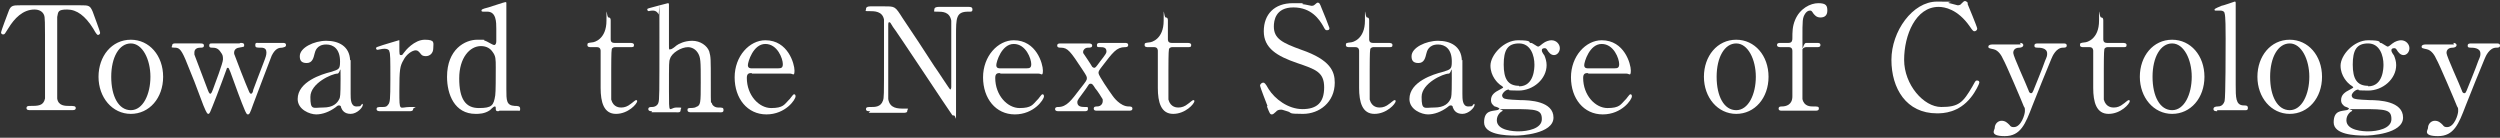
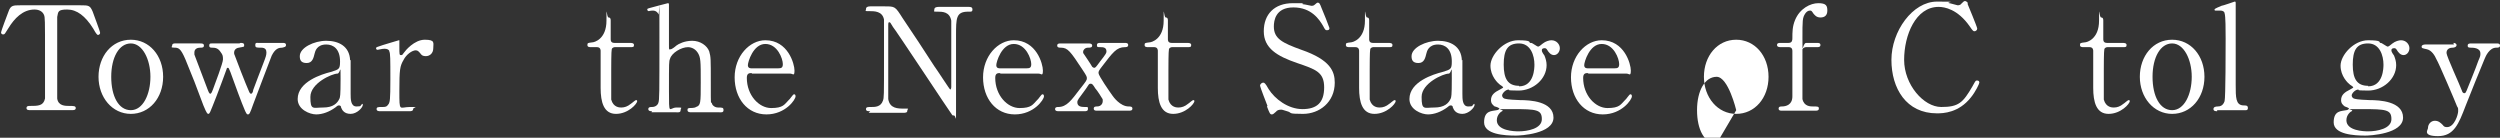
<svg xmlns="http://www.w3.org/2000/svg" version="1.1" viewBox="0 0 472 26" width="472" height="26">
  <rect x="0" y="0" width="472" height="26" fill="#333333" stroke="none" />
  <defs>
    <style>
      .cls-1 {
        fill: #fff;
      }
    </style>
  </defs>
  <g>
    <g id="_レイヤー_">
      <g>
        <path class="cls-1" d="M15.2,1c1.5,0,1.8,0,2.3,1.2.2.6,1.4,3.7,1.4,4s-.3.4-.4.4-.3-.1-.9-1.2c-1.5-2.4-3.1-3.6-4.9-3.6s-1.7.4-1.9,1.4c0,.5,0,6.7,0,7.8s0,7.1,0,7.6c.2,1.4,1.5,1.4,2.3,1.4s1.2,0,1.2.4-.4.4-.8.4h-7.7c-.4,0-.8,0-.8-.4s.4-.4.6-.4c1.6,0,2.6,0,2.9-1.4,0-.4,0-.5,0-7.8s0-7.5-.2-8c-.3-.7-1-1-1.8-1-2.2,0-3.8,1.7-4.9,3.5-.7,1.1-.7,1.2-1,1.2s-.4-.2-.4-.4S1.4,2.7,1.6,2.2c.4-1.2.9-1.2,2.2-1.2h11.3Z" />
        <path class="cls-1" d="M24.7,7.5c3.5,0,6.1,3,6.1,7s-2.6,7-6.1,7-6.1-3.1-6.1-7,2.5-7,6.1-7ZM24.7,20.8c2.3,0,3.7-3,3.7-6.3s-1.5-6.3-3.7-6.3-3.7,2.6-3.7,6.3,1.4,6.3,3.7,6.3Z" />
        <path class="cls-1" d="M45.4,8.1c.3,0,.7,0,.7.4s0,.3-1,.5c-.7.1-.9.6-.9.9s0,.3.1.5c0,.1,2.3,6,2.6,6.6.2.5.3.7.5.7s.4-.4.4-.7c.2-.6,1.6-4.2,1.9-5,.5-1.3.6-1.6.6-2.1s-.2-.9-1-.9c-.9,0-1.1,0-1.1-.5s.3-.4.5-.4h4.7c.2,0,.6,0,.6.4s-.4.4-.7.5c-.6,0-1.3.1-2,1.5-.1.2-3,7.9-3.5,9.2-.6,1.7-.7,1.9-1,1.9s-.4-.5-.5-.6c-.7-1.6-1.9-4.9-2.8-7.4-.3-.7-.3-.8-.5-.8s-.2.2-.2.2c0,.1-1.6,4.3-1.9,5.1-1.3,3.3-1.3,3.4-1.6,3.4s-.7-1.2-.9-1.6c-1.7-4.5-1.7-4.6-3.4-8.7-.9-2.1-1.3-2.2-2.1-2.2s-.4-.2-.4-.4c0-.4.4-.4.5-.4h4.8c.3,0,.7,0,.7.4s-.3.4-.7.4c-.5,0-1.1.2-1.1.9s0,.3,0,.4c0,0,2.2,5.8,2.5,6.6.1.3.3.8.5.8s.4-.5.5-.8c.4-1.1,1.9-5,1.9-5.7s-.1-.9-.4-1.3c-.5-.8-1-.9-1.7-.9-.2,0-.5,0-.5-.4s.2-.4.5-.4h5.2Z" />
        <path class="cls-1" d="M66.2,11.3c0,.9,0,5.4,0,6.4s0,2.4,1.1,2.4.7-.2.9-.3c0,0,.2-.2.2-.2,0,0,.1,0,.1.2,0,.5-1.1,1.7-2.3,1.7s-1.6-.7-1.8-1.2c0-.2-.1-.4-.4-.4s-.4.2-.7.4c-1.1.8-2.4,1.3-3.6,1.3s-3.5-.9-3.5-2.9c0-3.3,4.6-4.7,6.2-5.1,1.6-.5,1.8-.5,1.8-2,0-2.4-1.3-3.2-2.6-3.2-1.8,0-2.1,1.3-2.2,1.7-.2.8-.4,1.8-1.5,1.8s-1.3-.6-1.3-1.3c0-1.6,2.7-2.9,5-2.9s4.4,1,4.5,3.7ZM64.1,18.6c.1-.3.2-.4.2-3.7s0-1-.6-1c-1,0-5.1,1.8-5.1,4.4s.5,2,2.4,2,2.7-.8,3.1-1.7Z" />
        <path class="cls-1" d="M71.8,21c-.2,0-.7,0-.7-.4s.3-.4,1-.4.9,0,1.3-.6c.2-.4.3-.7.3-4.6s0-4.9-.2-5.3c0-.3-.4-.5-.9-.5s-1.1.2-1.3.2-.3-.1-.3-.3c0-.2.1-.2,1.3-.6.4-.1,2.9-.9,3-.9s.1,0,.1,0v1.2c0,1.5,0,1.6.3,1.6s.2,0,.6-.5c.2-.3,1.9-2.4,3.9-2.4s1.6.6,1.6,1.6-.7,1.5-1.4,1.5-.9-.3-1.1-.6c-.2-.2-.4-.5-.8-.5-.7,0-1.8.8-2.3,1.8-.7,1.2-.8,1.8-.8,5.9s0,3,2,3,.6,0,.6.4-.5.4-.7.4h-5.7Z" />
-         <path class="cls-1" d="M94.1,21c-.2,0-.5,0-.5-.4,0-.4,0-.5-.2-.5s-.8.6-.9.7c-1,.7-2.1.7-2.7.7-4,0-5.4-3.7-5.4-7,0-5.2,3.4-7,5.7-7s.8,0,1.5.2c.2,0,1.4.8,1.7.8s.4-.4.4-.7,0-2.1,0-2.4c0-1.2,0-3.2-1.7-3.2s-.7,0-.8,0c-.1,0-.3,0-.3-.2,0-.2.1-.3,1.3-.6.4-.1,3-1,3.2-1s.1,0,.2.1c0,.1,0,1.8,0,2.1,0,2,0,12,0,14.2s0,3.1,1.6,3.2c.5,0,1,0,1,.5s0,.4-.4.4h-3.5ZM93.5,18c.1-.6.1-3.5.1-5.2s0-2.2-.6-3c-.4-.6-1.1-1.1-2.2-1.1-2.1,0-4.1,2.2-4.1,6.1s1.2,5.6,3.7,5.6,2.8-.5,3.1-2.4Z" />
        <path class="cls-1" d="M111.6,8.9c-.3,0-.7,0-.7-.4s.1-.4.9-.5c.4,0,2.7-.6,2.7-4.1s0-.6.4-.6.4.4.4.6v3.5c0,.2,0,.7.7.7h2.9c.3,0,.8,0,.8.4s-.2.4-.7.4h-2.9c0,0-.5,0-.6.4-.1.3-.1,3.4-.1,3.9,0,.8,0,5.2,0,5.6.4,1.5,1.6,1.5,1.9,1.5.6,0,1.2-.2,1.8-.7.2-.1.8-.7,1-.7s.2.1.2.2c0,.5-1.7,2.4-4,2.4s-2.9-2.2-2.9-4.9,0-6,0-7c0-.1,0-.7-.7-.7h-1.1Z" />
        <path class="cls-1" d="M123.1,21c-.2,0-.7,0-.7-.4s.4-.4.7-.4c.9,0,1.2-.7,1.2-.8.2-.5.2-1.7.2-12.3s0-3.9-.2-4.4c0-.2-.4-.7-1-.7s-.7.1-.8.1-.3-.1-.3-.3.2-.2.5-.3c.4-.1,3.3-.9,3.4-.9s.2,0,.2.3c0,.2,0,6.3,0,7.5s0,.9.3.9,1-.6,1.1-.7c.4-.3,1.5-.9,3-.9s2.8.9,3.2,2c.3,1.1.3,1.2.3,6s0,3.3.2,3.8c0,.2.4.8,1.2.8s1,0,1,.5-.5.4-.8.4h-5.3c-.2,0-.7,0-.7-.4s.1-.3.3-.4c.2,0,1.1,0,1.3-.2.9-.3.9-.7.9-4.7s0-4.7-.6-5.6c-.6-.9-1.5-1-1.8-1-1.3,0-3.1,1.1-3.4,2.2-.2.5-.2.6-.2,5.8s0,3.4,1.4,3.4.8,0,.8.5-.5.4-.8.4h-4.7Z" />
        <path class="cls-1" d="M141.9,13.8c-.4,0-.9,0-.9.9,0,3.3,2.3,5.7,4.6,5.7s2.5-.7,3.3-1.5c.2-.1.8-1.1,1-1.1s.3.1.3.4c0,.6-1.9,3.4-5.5,3.4s-6-3-6-7,2.8-7,5.8-7c4.3,0,5.5,4.5,5.5,5.7s-.3.6-.8.6h-7.2ZM146.9,12.9c.6,0,.9-.1.9-.8,0-1-1-3.8-3.3-3.8s-3.3,3.4-3.3,4,.5.6.7.6h5Z" />
        <path class="cls-1" d="M164.3,21c-.4,0-.8,0-.8-.4s.3-.4,1-.4,1.8,0,2.2-1.2c.2-.6.2-.7.2-7.9s0-6.9,0-7.4c-.3-1.6-1.8-1.6-2.8-1.6s-.6,0-.6-.4.4-.5.8-.5h2.7c2,0,2,0,3.4,2.2,1.7,2.5,4.4,6.6,6,9.1.4.5,2.9,4.4,3,4.4s.2-.2.2-.5c0-.8,0-5.3,0-6.2s0-5.8,0-6.3c-.3-1.7-1.7-1.7-2.6-1.7s-.6,0-.6-.4.4-.5.8-.5h5.7c.3,0,.7,0,.7.5s-.4.4-.8.4c-2.3,0-2.3,1.2-2.3,4.5s0,12.2,0,14.5,0,.6-.4.6-.3-.1-.4-.2c-.2-.2-10.9-16.4-11.1-16.5-.5-.8-.5-.9-.7-.9s-.2.2-.2.5c0,1,0,5.8,0,6.9s0,6.6,0,7.1c.3,1.8,1.8,1.8,3,1.8s.6,0,.6.4-.4.4-.9.4h-6.4Z" />
        <path class="cls-1" d="M188.8,13.8c-.4,0-.9,0-.9.9,0,3.3,2.3,5.7,4.6,5.7s2.5-.7,3.3-1.5c.2-.1.8-1.1,1-1.1s.3.1.3.4c0,.6-1.9,3.4-5.5,3.4s-6-3-6-7,2.8-7,5.8-7c4.3,0,5.5,4.5,5.5,5.7s-.3.6-.8.6h-7.2ZM193.8,12.9c.6,0,.9-.1.9-.8,0-1-1-3.8-3.3-3.8s-3.3,3.4-3.3,4,.5.6.7.6h5Z" />
        <path class="cls-1" d="M199.9,21c-.2,0-.7,0-.7-.4s.4-.4.6-.4c1.6,0,2.5-1.3,4.1-3.4,1.2-1.5,1.3-1.7,1.3-2s0-.4-.8-1.6c-2.3-3.5-2.8-4.2-4.1-4.2-.3,0-.7,0-.7-.4s.4-.4.6-.4h5.3c.2,0,.7,0,.7.4s-.4.4-.8.4c-.6,0-.9.5-.9.7s0,.2,0,.3c0,0,1.5,2.2,1.7,2.6,0,0,.2.2.4.2s.3-.1,1.1-1.2c1.1-1.4,1.2-1.6,1.2-1.9,0-.8-.7-.8-1.2-.8s-.6,0-.6-.4.4-.4.6-.4h4.7c.2,0,.6,0,.6.4s-.4.4-.6.4c-1.6,0-2.3,1-4.3,3.6-.7.9-.7,1-.7,1.3,0,.5,2.1,3.5,2.6,4.2.2.3,1.5,2.1,3.1,2.1.3,0,.7,0,.7.4s-.4.4-.7.4h-6c-.2,0-.6,0-.6-.4s.4-.4.6-.4c.9,0,1.1-.7,1.1-1s0-.4-.1-.5c-.1-.2-1-1.6-1.3-1.9-.5-.8-.6-.9-.9-.9s-.3.1-.9,1c-1.4,1.9-1.6,2.1-1.6,2.5,0,.8.7.9,1.4.9s.6,0,.6.4-.4.4-.7.4h-4.9Z" />
        <path class="cls-1" d="M216.8,8.9c-.3,0-.7,0-.7-.4s.1-.4.9-.5c.4,0,2.7-.6,2.7-4.1s0-.6.4-.6.4.4.4.6v3.5c0,.2,0,.7.7.7h2.9c.3,0,.8,0,.8.4s-.2.4-.7.4h-2.9c0,0-.5,0-.6.4-.1.3-.1,3.4-.1,3.9,0,.8,0,5.2,0,5.6.4,1.5,1.6,1.5,1.9,1.5.6,0,1.2-.2,1.8-.7.2-.1.8-.7,1-.7s.2.1.2.2c0,.5-1.7,2.4-4,2.4s-2.9-2.2-2.9-4.9,0-6,0-7c0-.1,0-.7-.7-.7h-1.1Z" />
        <path class="cls-1" d="M239.3,20c-.2-.5-1.4-3.6-1.4-3.8,0-.4.4-.6.6-.6s.4.1,1,1.2c1.2,1.9,3.7,3.8,6.4,3.8s4.1-1.2,4.1-4.1-1.6-3.4-5.1-4.6c-3.8-1.3-6.3-2.8-6.3-6s2-5.3,5.5-5.3,1.2,0,1.9.2c.3,0,1.5.3,1.6.3s.4,0,.6-.2c.4-.3.4-.4.6-.4.3,0,.4.2.7,1,.2.4,1.5,3.7,1.5,3.8,0,.4-.3.4-.5.4s-.3,0-.7-.8c-.7-1.2-2.2-3.5-5.6-3.5s-3.7,2.5-3.7,3.6c0,2.3,1.6,3.1,5.2,4.4,5.5,1.9,6.3,4.1,6.3,6.2,0,3.7-2.9,5.9-6,5.9s-1.9-.2-3-.5c-.7-.2-.9-.3-1.1-.3-.4,0-.8.1-1,.4-.5.4-.5.5-.8.5s-.4-.2-.9-1.5Z" />
        <path class="cls-1" d="M254.8,8.9c-.3,0-.7,0-.7-.4s.1-.4.9-.5c.4,0,2.7-.6,2.7-4.1s0-.6.4-.6.4.4.4.6v3.5c0,.2,0,.7.7.7h2.9c.3,0,.8,0,.8.4s-.2.4-.7.4h-2.9c0,0-.5,0-.6.4-.1.3-.1,3.4-.1,3.9,0,.8,0,5.2,0,5.6.4,1.5,1.6,1.5,1.9,1.5.6,0,1.2-.2,1.8-.7.2-.1.8-.7,1-.7s.2.1.2.2c0,.5-1.7,2.4-4,2.4s-2.9-2.2-2.9-4.9,0-6,0-7c0-.1,0-.7-.7-.7h-1.1Z" />
        <path class="cls-1" d="M276.1,11.3c0,.9,0,5.4,0,6.4s0,2.4,1.1,2.4.7-.2.9-.3c0,0,.2-.2.2-.2,0,0,.1,0,.1.2,0,.5-1.1,1.7-2.3,1.7s-1.6-.7-1.8-1.2c0-.2-.1-.4-.4-.4s-.4.2-.7.4c-1.1.8-2.4,1.3-3.6,1.3s-3.5-.9-3.5-2.9c0-3.3,4.6-4.7,6.2-5.1,1.6-.5,1.8-.5,1.8-2,0-2.4-1.3-3.2-2.6-3.2-1.8,0-2.1,1.3-2.2,1.7-.2.8-.4,1.8-1.5,1.8s-1.3-.6-1.3-1.3c0-1.6,2.7-2.9,5-2.9s4.4,1,4.5,3.7ZM273.9,18.6c.1-.3.2-.4.2-3.7s0-1-.6-1c-1,0-5.1,1.8-5.1,4.4s.5,2,2.4,2,2.7-.8,3.1-1.7Z" />
        <path class="cls-1" d="M289.1,8.1c.2,0,1.1.7,1.3.7s.5-.3.9-.6c.5-.4,1.2-.6,1.6-.6,1,0,1.6.8,1.6,1.5s-.5,1.3-1.1,1.3-1-.5-1.3-1c-.1-.2-.3-.3-.4-.3-.2,0-.6,0-.6.4s.4.8.5,1c.2.5.4,1.1.4,1.8,0,2.6-2.5,4.8-5.3,4.8s-1.5-.2-1.8-.2c-.7,0-1.3.8-1.3,1.1s.2.5.4.6c.4.1.5.2,3,.3,1.8,0,6.3.2,6.3,3.3s-6.3,3.4-7.1,3.4c-2.1,0-6-.2-6-2.5s1.5-2.1,2.4-2.3c.2,0,.5-.2.5-.3s-.7-.4-.9-.4c-.4-.3-.7-.6-.7-1.2,0-1,.7-1.5,1.7-2,.3-.2.6-.3.6-.4s-.4-.4-.6-.5c-.4-.3-1.8-1.6-1.8-3.6s2.5-4.8,5.2-4.8,2,.4,2.3.5ZM286.7,24.8c1.7,0,4.4-.5,4.4-2.3s-1-1.9-5.5-1.9-1.3,0-2,.4c-.1,0-1,.6-1,1.7,0,2,3.3,2.1,4.1,2.1ZM286.8,16.3c2.9,0,2.9-3.6,2.9-4.1,0-1.7-.7-4-2.9-4s-2.9,1.3-2.9,4,.8,4,2.9,4Z" />
        <path class="cls-1" d="M299.8,13.8c-.4,0-.9,0-.9.9,0,3.3,2.3,5.7,4.6,5.7s2.5-.7,3.3-1.5c.2-.1.8-1.1,1-1.1s.3.1.3.4c0,.6-1.9,3.4-5.5,3.4s-6-3-6-7,2.8-7,5.8-7c4.3,0,5.5,4.5,5.5,5.7s-.3.6-.8.6h-7.2ZM304.8,12.9c.6,0,.9-.1.9-.8,0-1-1-3.8-3.3-3.8s-3.3,3.4-3.3,4,.5.6.7.6h5Z" />
-         <path class="cls-1" d="M327.8,7.5c3.5,0,6.1,3,6.1,7s-2.6,7-6.1,7-6.1-3.1-6.1-7,2.5-7,6.1-7ZM327.8,20.8c2.3,0,3.7-3,3.7-6.3s-1.5-6.3-3.7-6.3-3.7,2.6-3.7,6.3,1.4,6.3,3.7,6.3Z" />
+         <path class="cls-1" d="M327.8,7.5c3.5,0,6.1,3,6.1,7s-2.6,7-6.1,7-6.1-3.1-6.1-7,2.5-7,6.1-7ZM327.8,20.8s-1.5-6.3-3.7-6.3-3.7,2.6-3.7,6.3,1.4,6.3,3.7,6.3Z" />
        <path class="cls-1" d="M343.1,8.1c.2,0,.6,0,.6.4s-.4.4-.6.4h-2.1c0,0-.5,0-.7.4,0,.2,0,3.2,0,3.7s0,5.3,0,5.7c.3,1.4,1.5,1.4,2,1.4.9,0,1.1,0,1.1.4s-.4.4-.7.4h-6.3c-.2,0-.6,0-.6-.4s.4-.4.6-.4c.8,0,2-.3,2-1.9s0-8.5,0-8.6c0-.3-.1-.7-.7-.7h-1.5c-.2,0-.7,0-.7-.4s.4-.4.7-.4h1.5c.7,0,.7-.6.7-.9,0-1.1,0-2.2.5-3.4.9-2.2,2.9-3.2,4.4-3.2s1.7.5,1.7,1.4-.5,1.3-1.3,1.3-1.1-.5-1.3-.7c-.4-.6-.4-.6-.7-.6-.4,0-.7.3-.9.6-.5.8-.5,1.2-.5,4.7s0,.8.7.8h2.1Z" />
        <path class="cls-1" d="M371.5.8s1.8,4.3,1.8,4.6-.3.5-.5.5-.3,0-.9-.9c-2.3-3.3-4.8-3.7-5.9-3.7-4.3,0-6.5,5.3-6.5,10s3.7,8.9,7,8.9,4.1-.8,5.9-3.9c.6-1.1.6-1.1.9-1.1s.4.2.4.4-.7,1.7-1.6,2.8c-2.3,2.9-5.2,3-6.4,3-5.8,0-8.6-4.7-8.6-10.1s4-11,8.6-11,1.5.1,2.3.3c.2,0,1.5.4,1.6.4s.5,0,.7-.3c.4-.4.5-.5.7-.5s.4.2.5.3Z" />
-         <path class="cls-1" d="M381.4,8.1c.5,0,.6.3.6.4,0,.4-.5.5-.7.5-1.1,0-1.2.7-1.2,1,0,.6,2.5,6,2.9,7.1.1.4.3.5.5.5s.3-.3.4-.5c.2-.5,1.8-4.4,2.2-5.6.4-.9.4-1,.4-1.4,0-1.1-1.4-1.1-1.9-1.1s-.5-.2-.5-.4c0-.4.4-.4.7-.4h4.8c.2,0,.6,0,.6.4s-.4.4-.7.4c-1.3,0-2,1.6-2.2,2.1-.2.4-3.5,8.6-3.6,8.9-1.3,3.4-2.2,5.7-5.2,5.7s-1.9-1.2-1.9-1.5c0-.8.6-1.4,1.3-1.4s1.1.4,1.5.8c.2.3.4.4.8.4,1.4,0,2.1-2.4,2.1-3s0-.6-.2-.9c-.3-.8-3.5-8.3-3.9-8.9-.3-.7-.9-1.7-1.8-1.9-.9-.2-1-.2-1-.5s.4-.4.7-.4h5.4Z" />
        <path class="cls-1" d="M393.4,8.9c-.3,0-.7,0-.7-.4s.1-.4.9-.5c.4,0,2.7-.6,2.7-4.1s0-.6.4-.6.4.4.4.6v3.5c0,.2,0,.7.7.7h2.9c.3,0,.8,0,.8.4s-.2.4-.7.4h-2.9c0,0-.5,0-.6.4-.1.3-.1,3.4-.1,3.9,0,.8,0,5.2,0,5.6.4,1.5,1.6,1.5,1.9,1.5.6,0,1.2-.2,1.8-.7.2-.1.8-.7,1-.7s.2.1.2.2c0,.5-1.7,2.4-4,2.4s-2.9-2.2-2.9-4.9,0-6,0-7c0-.1,0-.7-.7-.7h-1.1Z" />
        <path class="cls-1" d="M410.1,7.5c3.5,0,6.1,3,6.1,7s-2.6,7-6.1,7-6.1-3.1-6.1-7,2.5-7,6.1-7ZM410.1,20.8c2.3,0,3.7-3,3.7-6.3s-1.5-6.3-3.7-6.3-3.7,2.6-3.7,6.3,1.4,6.3,3.7,6.3Z" />
        <path class="cls-1" d="M418.6,21c-.2,0-.7,0-.7-.4s.4-.5.8-.5,1-.1,1.3-1c.2-.6.2-10.3.2-11.8s0-4.3-.2-4.8c0-.2-.2-.5-.8-.5s-.7,0-.9,0-.2-.1-.2-.2c0-.2.9-.5,1.3-.7.2,0,2.5-.8,2.5-.8.2,0,.2,0,.2.6,0,2.2,0,12.7,0,15.1s0,3.8,1.4,3.9c.6,0,.9,0,.9.5s-.4.4-.7.4h-5.1Z" />
-         <path class="cls-1" d="M432.3,7.5c3.5,0,6.1,3,6.1,7s-2.6,7-6.1,7-6.1-3.1-6.1-7,2.5-7,6.1-7ZM432.3,20.8c2.3,0,3.7-3,3.7-6.3s-1.5-6.3-3.7-6.3-3.7,2.6-3.7,6.3,1.4,6.3,3.7,6.3Z" />
        <path class="cls-1" d="M449.5,8.1c.2,0,1.1.7,1.3.7s.5-.3.9-.6c.5-.4,1.2-.6,1.6-.6,1,0,1.6.8,1.6,1.5s-.5,1.3-1.1,1.3-1-.5-1.3-1c-.1-.2-.3-.3-.4-.3-.2,0-.6,0-.6.4s.4.8.5,1c.2.5.4,1.1.4,1.8,0,2.6-2.5,4.8-5.3,4.8s-1.5-.2-1.8-.2c-.7,0-1.3.8-1.3,1.1s.2.5.4.6c.4.1.5.2,3,.3,1.8,0,6.3.2,6.3,3.3s-6.3,3.4-7.1,3.4c-2.1,0-6-.2-6-2.5s1.5-2.1,2.4-2.3c.2,0,.5-.2.5-.3s-.7-.4-.8-.4c-.4-.3-.7-.6-.7-1.2,0-1,.7-1.5,1.7-2,.3-.2.6-.3.6-.4s-.4-.4-.6-.5c-.4-.3-1.8-1.6-1.8-3.6s2.5-4.8,5.2-4.8,2,.4,2.3.5ZM447.1,24.8c1.7,0,4.4-.5,4.4-2.3s-1-1.9-5.5-1.9-1.3,0-2,.4c-.1,0-1,.6-1,1.7,0,2,3.3,2.1,4.1,2.1ZM447.1,16.3c2.9,0,2.9-3.6,2.9-4.1,0-1.7-.7-4-2.9-4s-2.9,1.3-2.9,4,.8,4,2.9,4Z" />
        <path class="cls-1" d="M463.2,8.1c.5,0,.6.3.6.4,0,.4-.5.5-.7.5-1.1,0-1.2.7-1.2,1,0,.6,2.5,6,2.9,7.1.1.4.3.5.5.5s.3-.3.4-.5c.2-.5,1.8-4.4,2.2-5.6.4-.9.4-1,.4-1.4,0-1.1-1.4-1.1-1.9-1.1s-.5-.2-.5-.4c0-.4.4-.4.7-.4h4.8c.2,0,.6,0,.6.4s-.4.4-.7.4c-1.3,0-2,1.6-2.2,2.1-.2.4-3.5,8.6-3.6,8.9-1.3,3.4-2.2,5.7-5.2,5.7s-1.9-1.2-1.9-1.5c0-.8.6-1.4,1.3-1.4s1.1.4,1.5.8c.2.3.4.4.8.4,1.4,0,2.1-2.4,2.1-3s0-.6-.2-.9c-.3-.8-3.5-8.3-3.9-8.9-.3-.7-.9-1.7-1.8-1.9-.9-.2-1-.2-1-.5s.4-.4.7-.4h5.4Z" />
      </g>
    </g>
  </g>
</svg>